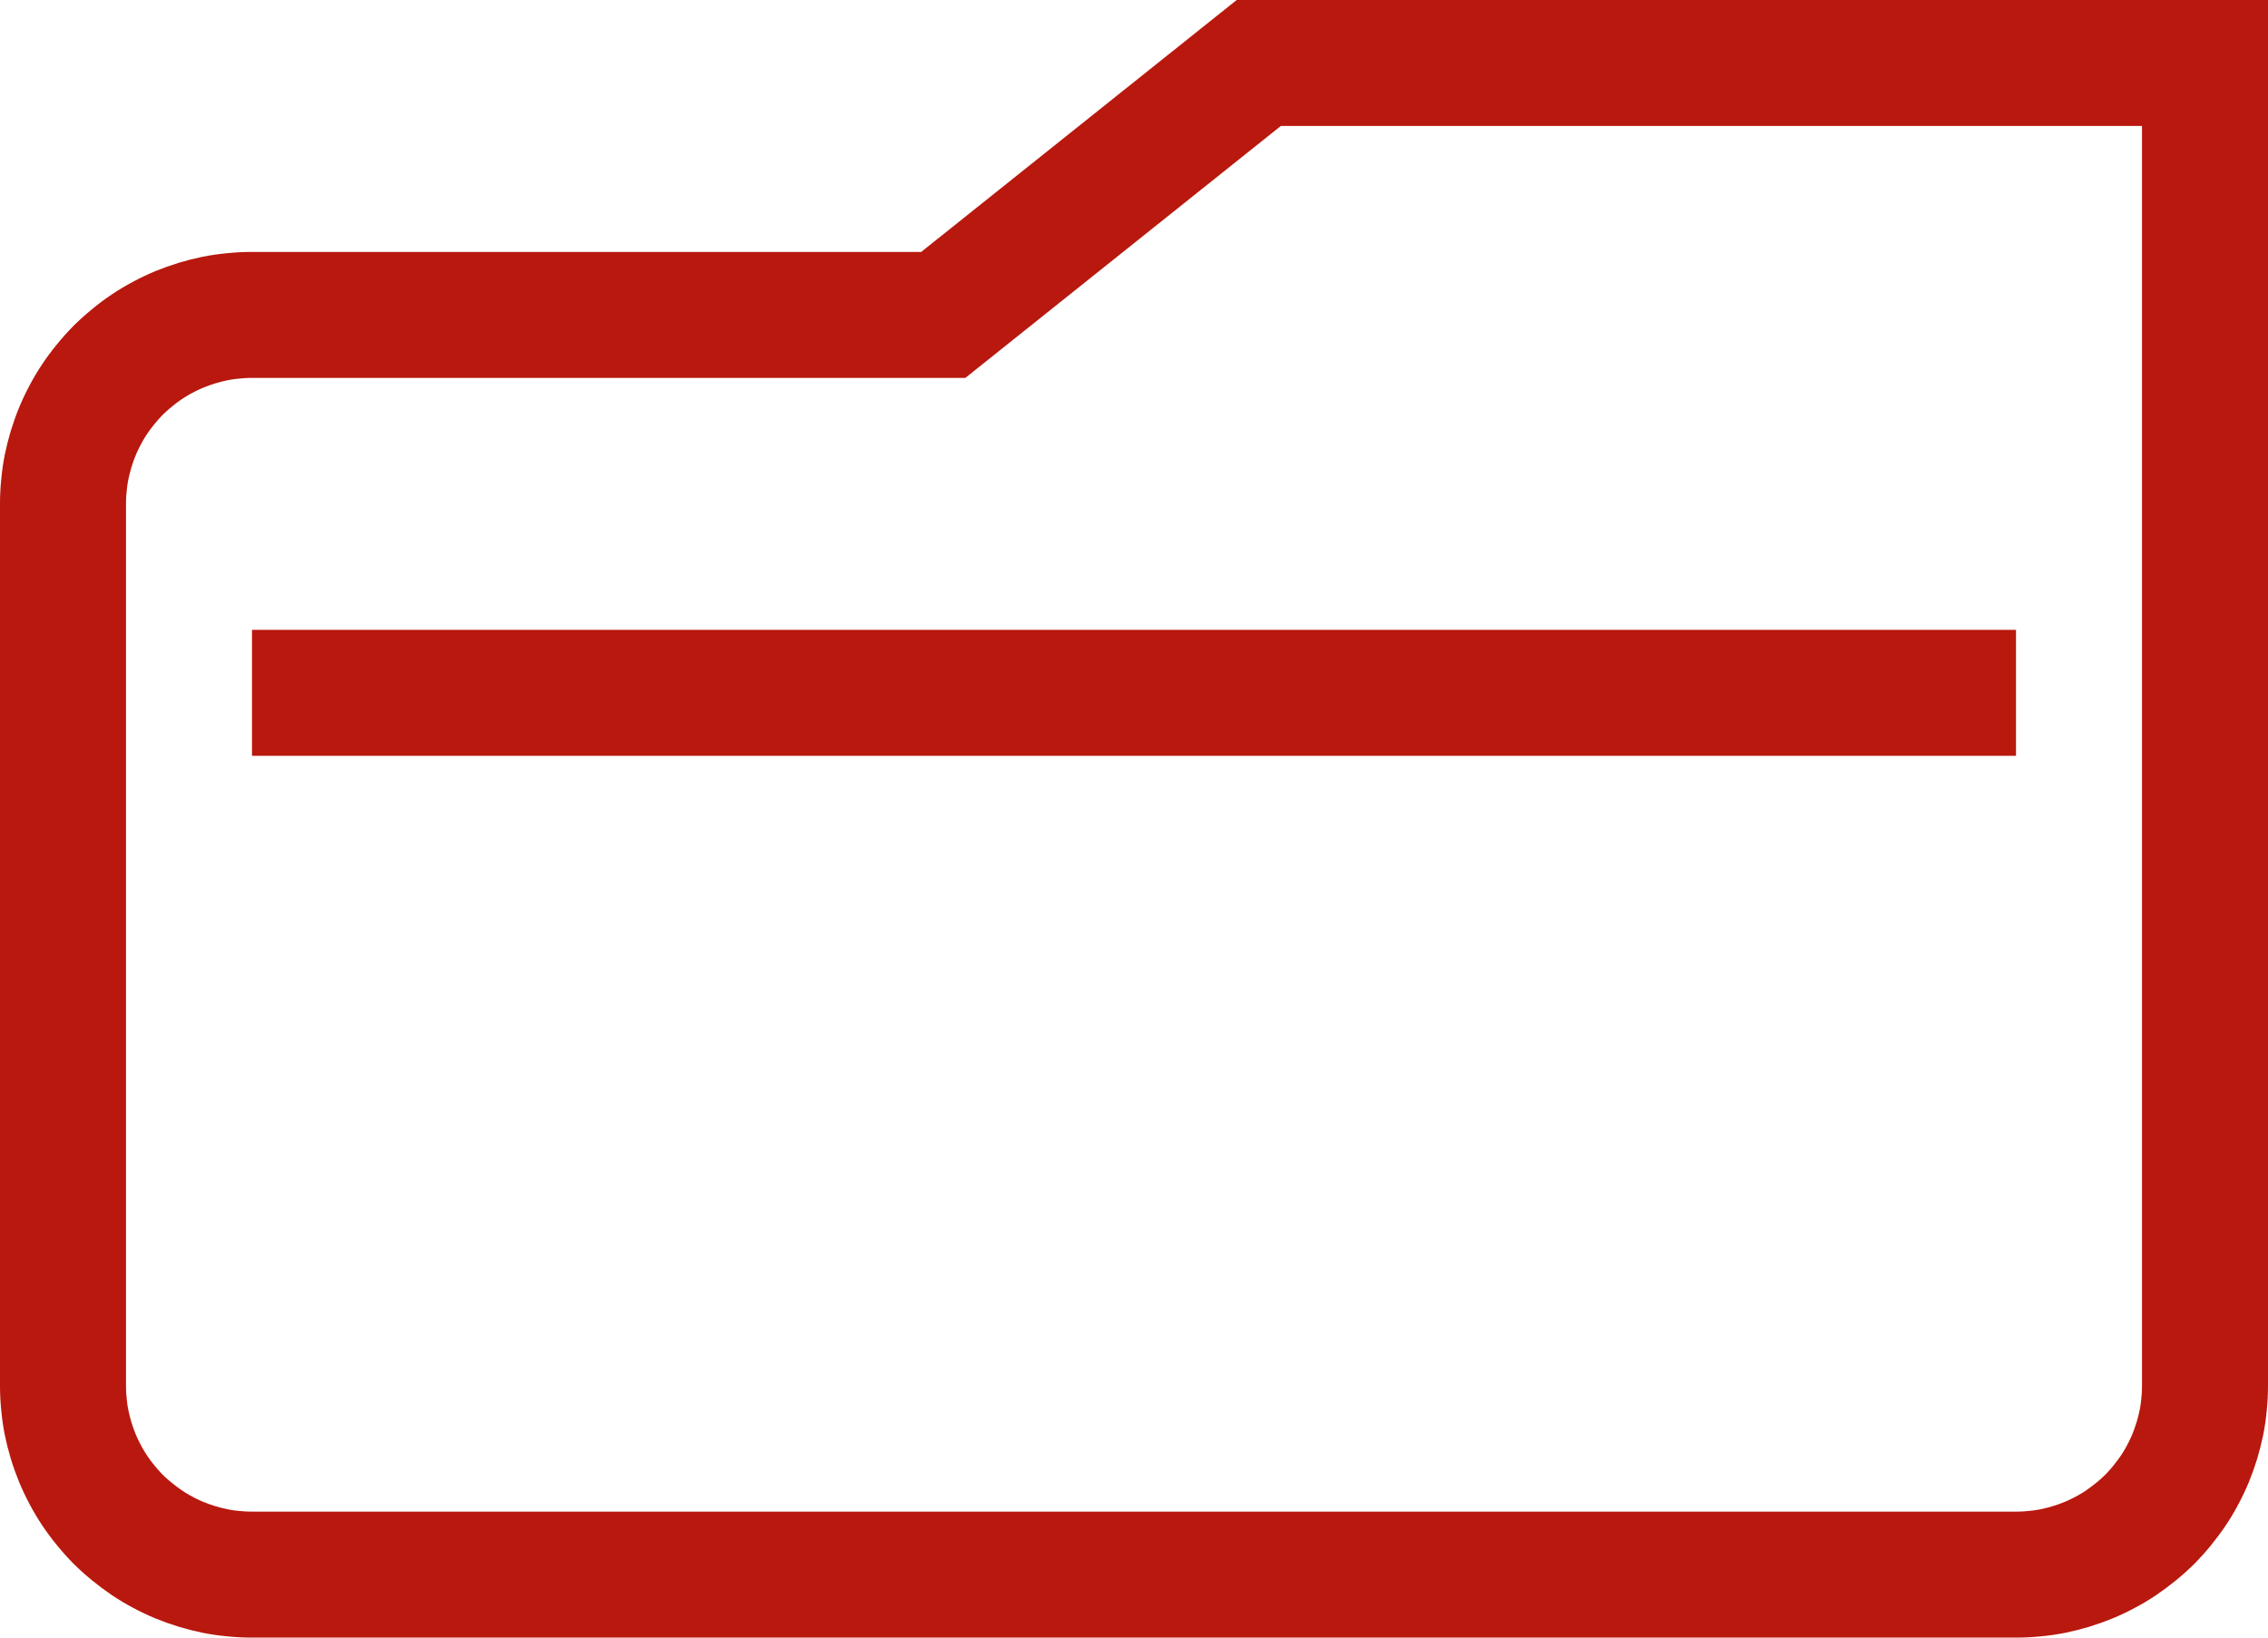
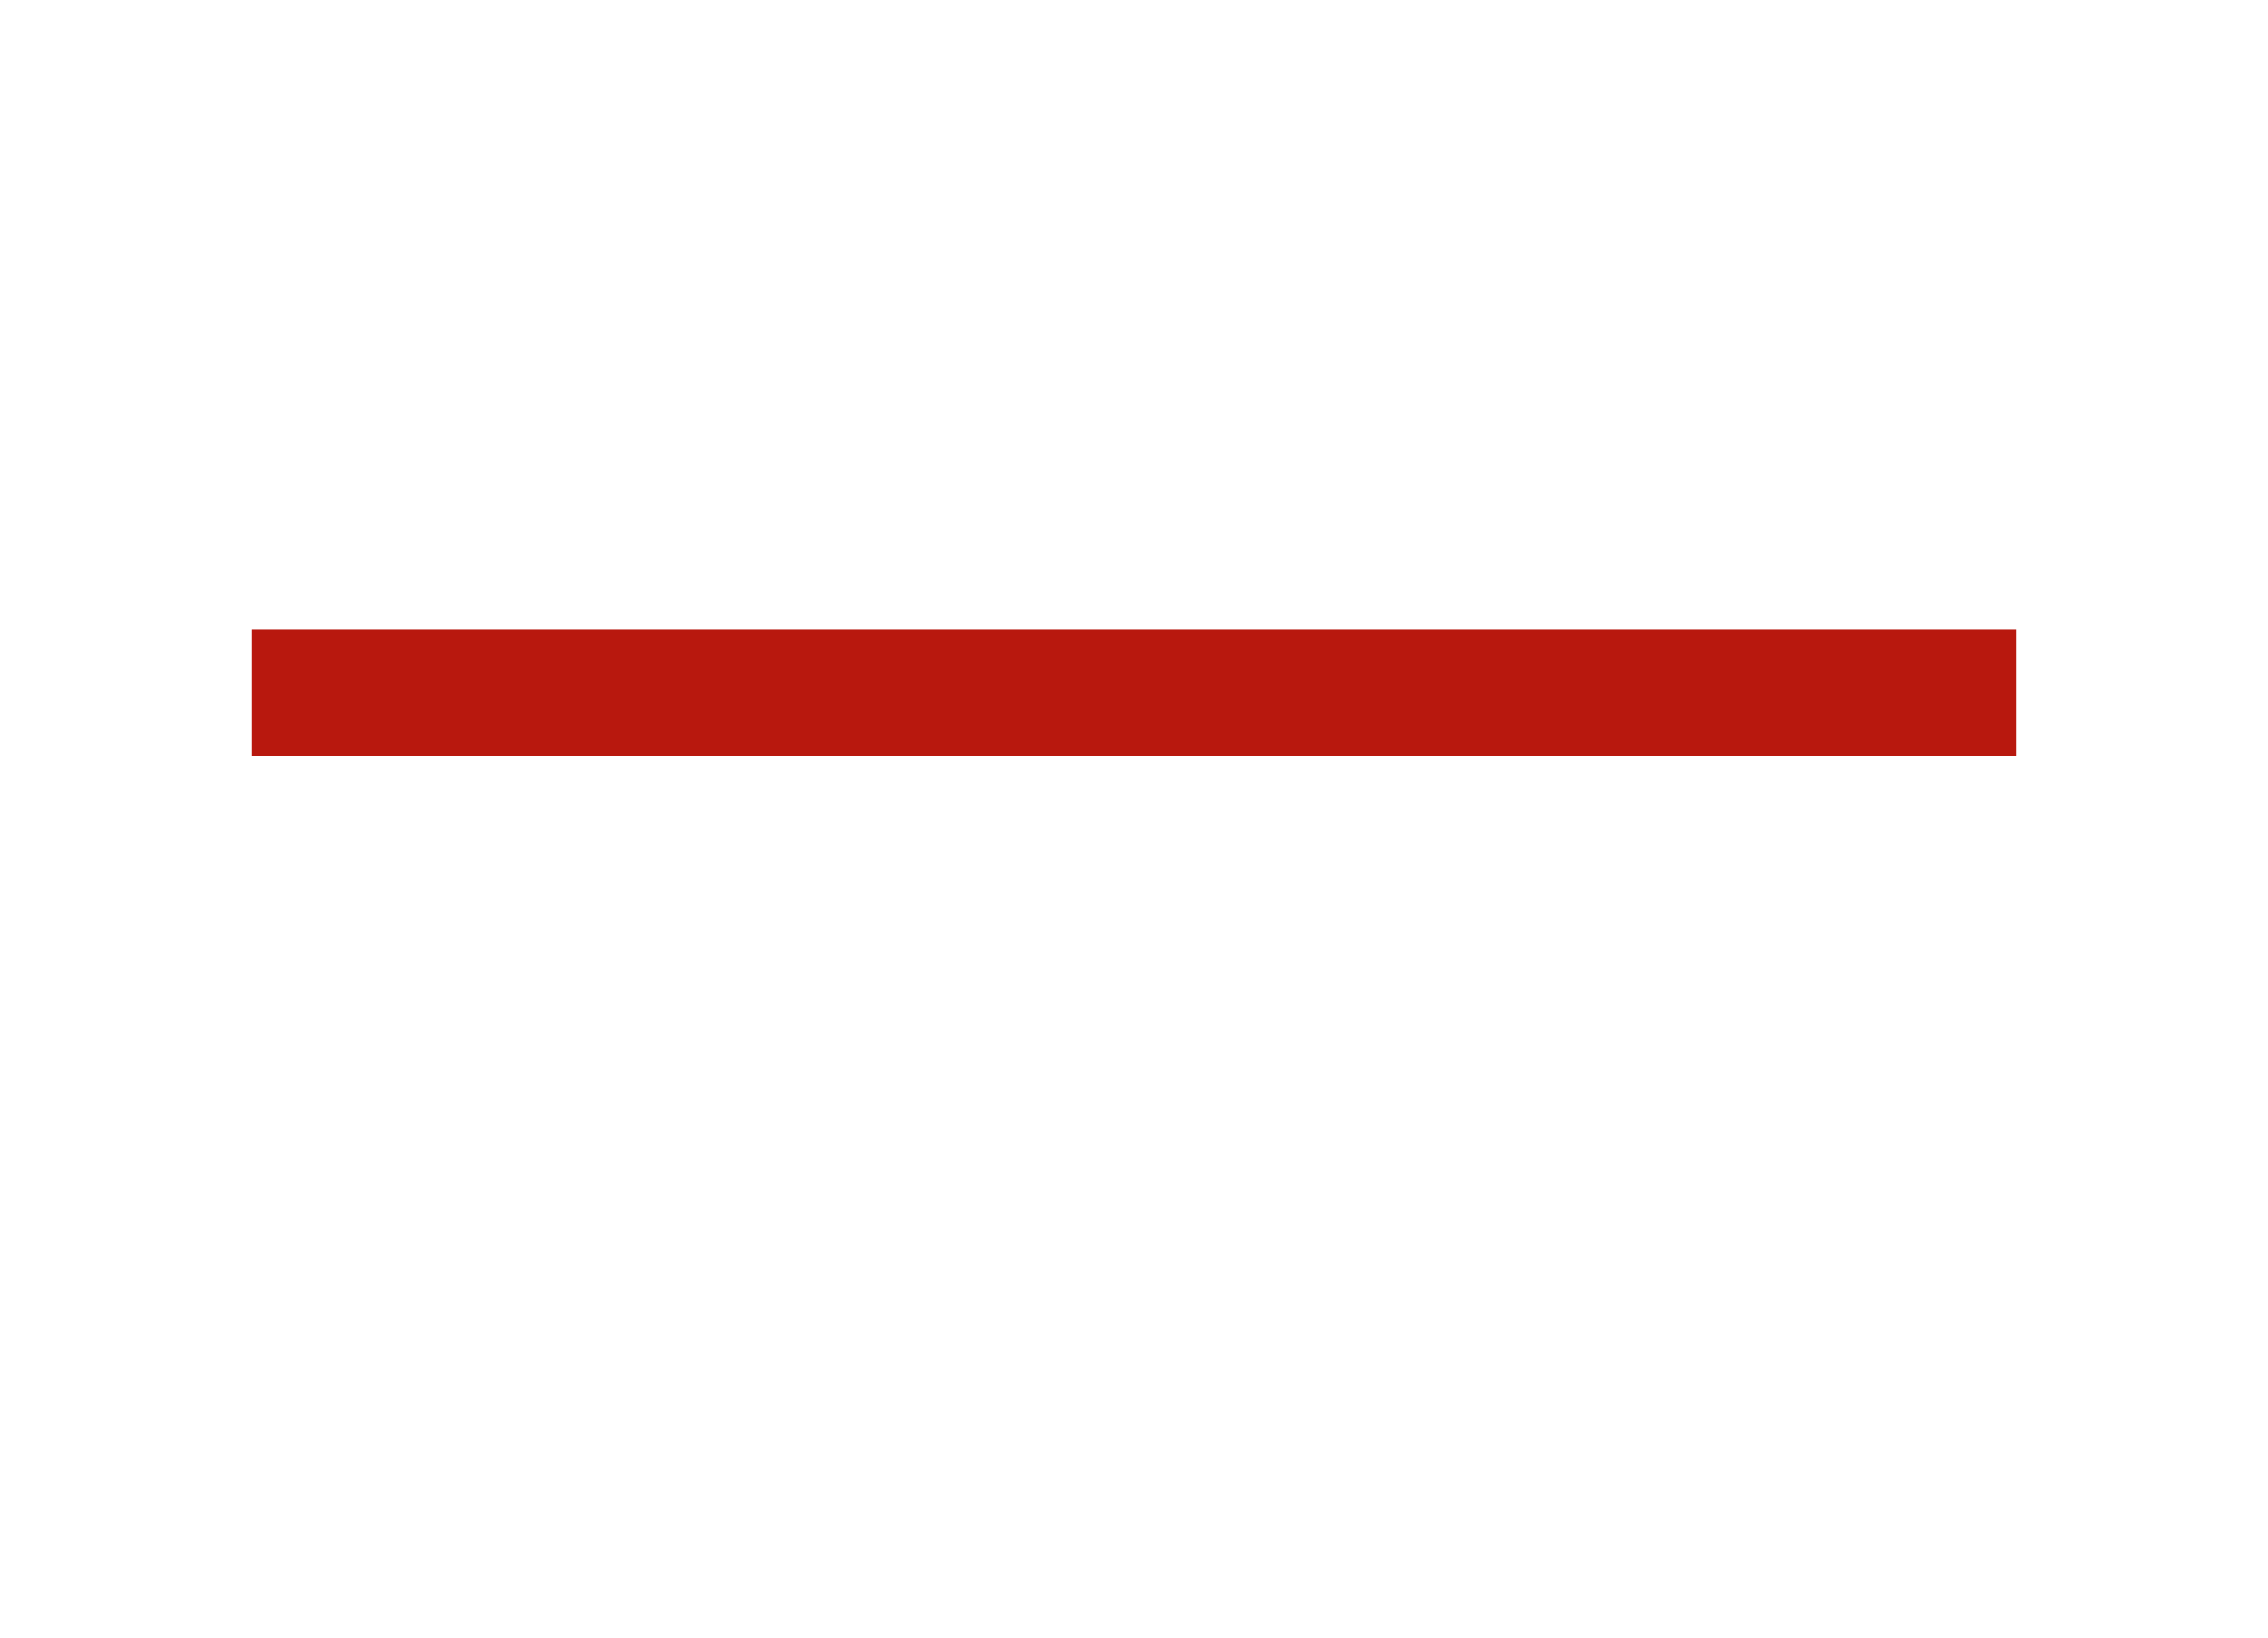
<svg xmlns="http://www.w3.org/2000/svg" xmlns:xlink="http://www.w3.org/1999/xlink" width="18px" height="13px" viewBox="0 0 18 13" version="1.1">
  <desc>Created with Lunacy</desc>
  <defs>
-     <path d="M18 0L18 11.001Q18 11.099 17.99 11.197Q17.981 11.295 17.962 11.391Q17.942 11.487 17.914 11.581Q17.885 11.675 17.848 11.766Q17.81 11.857 17.764 11.943Q17.718 12.03 17.663 12.112Q17.608 12.193 17.546 12.269Q17.484 12.345 17.415 12.415Q17.345 12.484 17.269 12.546Q17.193 12.608 17.112 12.663Q17.03 12.718 16.943 12.764Q16.857 12.81 16.766 12.848Q16.675 12.885 16.581 12.914Q16.487 12.942 16.391 12.962Q16.295 12.981 16.197 12.99Q16.099 13 16.001 13L1.999 13Q1.901 13 1.803 12.99Q1.705 12.981 1.609 12.962Q1.513 12.942 1.419 12.914Q1.325 12.885 1.234 12.848Q1.143 12.81 1.057 12.764Q0.97 12.718 0.888 12.663Q0.807 12.608 0.731 12.546Q0.655 12.484 0.585 12.415Q0.516 12.345 0.454 12.269Q0.391 12.193 0.337 12.112Q0.282 12.03 0.236 11.943Q0.19 11.857 0.152 11.766Q0.115 11.675 0.086 11.581Q0.058 11.487 0.038 11.391Q0.019 11.295 0.01 11.197Q0 11.099 0 11.001L0 3.999Q0 3.901 0.01 3.803Q0.019 3.705 0.038 3.609Q0.058 3.513 0.086 3.419Q0.115 3.325 0.152 3.234Q0.19 3.143 0.236 3.057Q0.282 2.97 0.337 2.888Q0.391 2.807 0.454 2.731Q0.516 2.655 0.585 2.585Q0.655 2.516 0.731 2.454Q0.807 2.391 0.888 2.337Q0.97 2.282 1.057 2.236Q1.143 2.19 1.234 2.152Q1.325 2.115 1.419 2.086Q1.513 2.058 1.609 2.038Q1.705 2.019 1.803 2.01Q1.901 2 1.999 2L7.311 2L9.815 0L18 0Z" id="path_1" />
    <clipPath id="clip_1">
      <use xlink:href="#path_1" />
    </clipPath>
  </defs>
  <g id="folder">
    <g id="Combined-Shape">
      <g clip-path="url(#clip_1)">
        <use xlink:href="#path_1" fill="none" stroke="#B8180E" stroke-width="2" />
      </g>
    </g>
    <path d="M0.5 0.5L13.5 0.5" transform="translate(2 5)" id="Line-2" fill="none" stroke="#B8180E" stroke-width="1" stroke-linecap="square" />
  </g>
</svg>